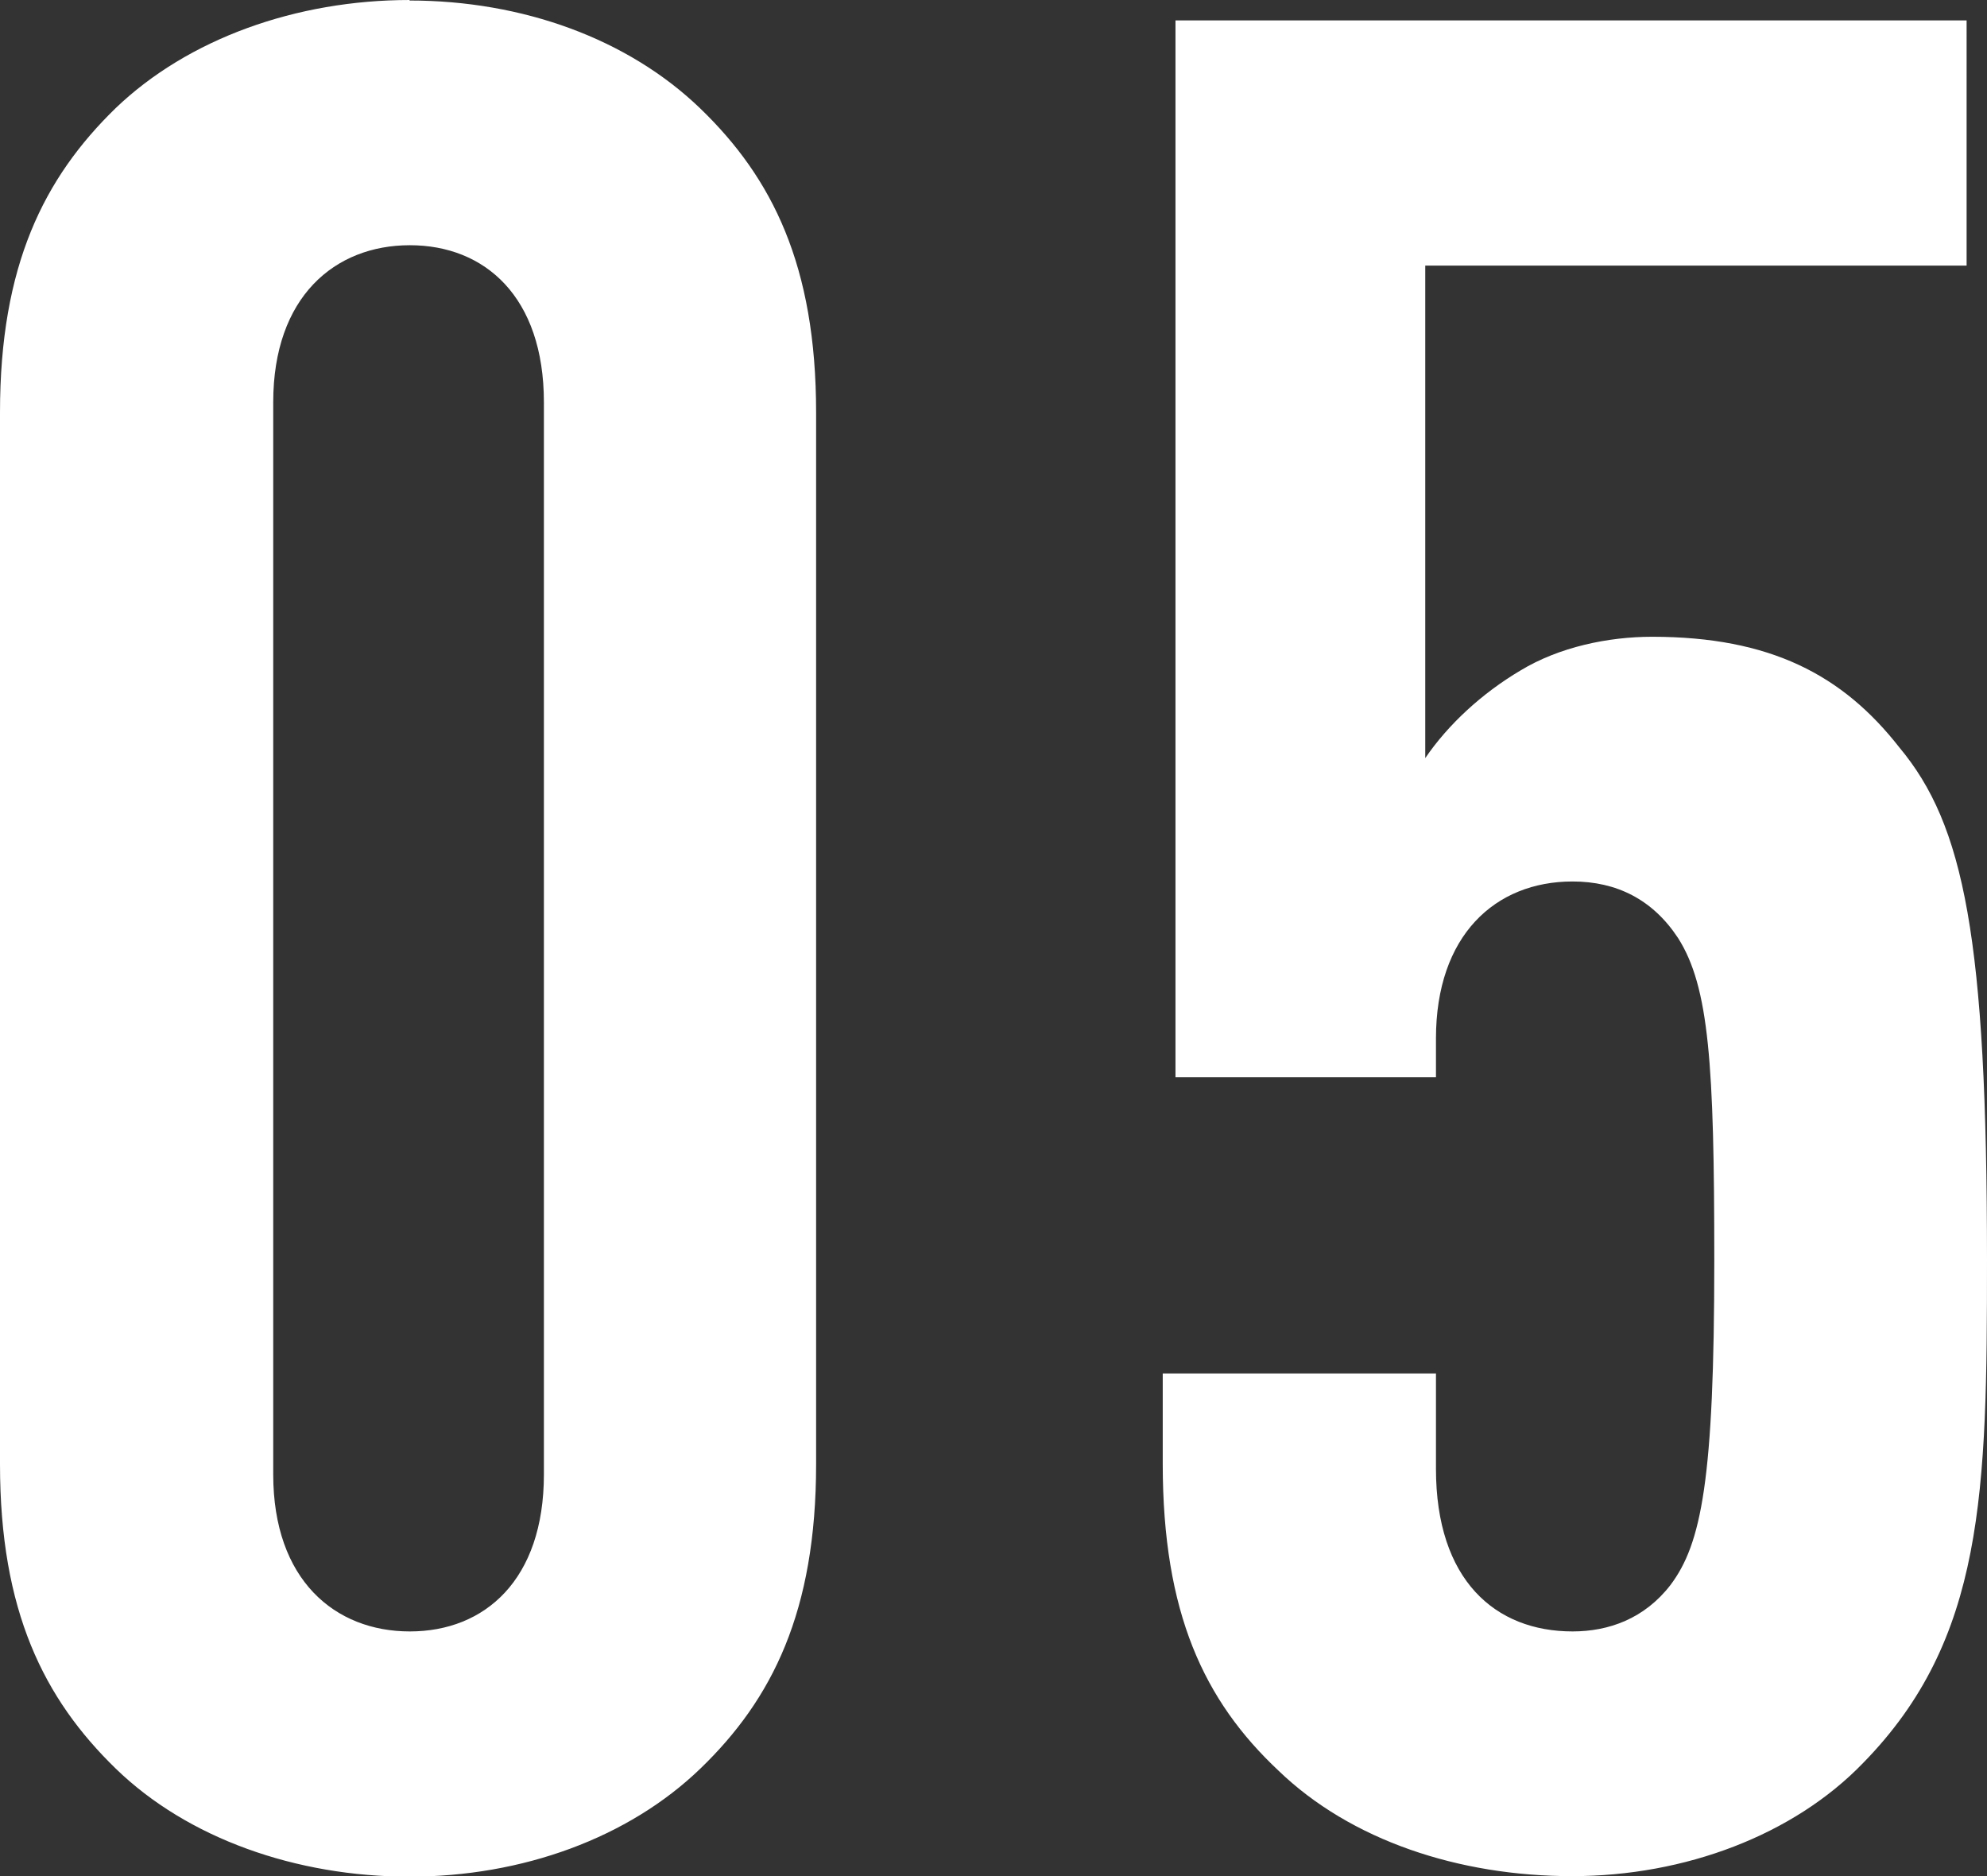
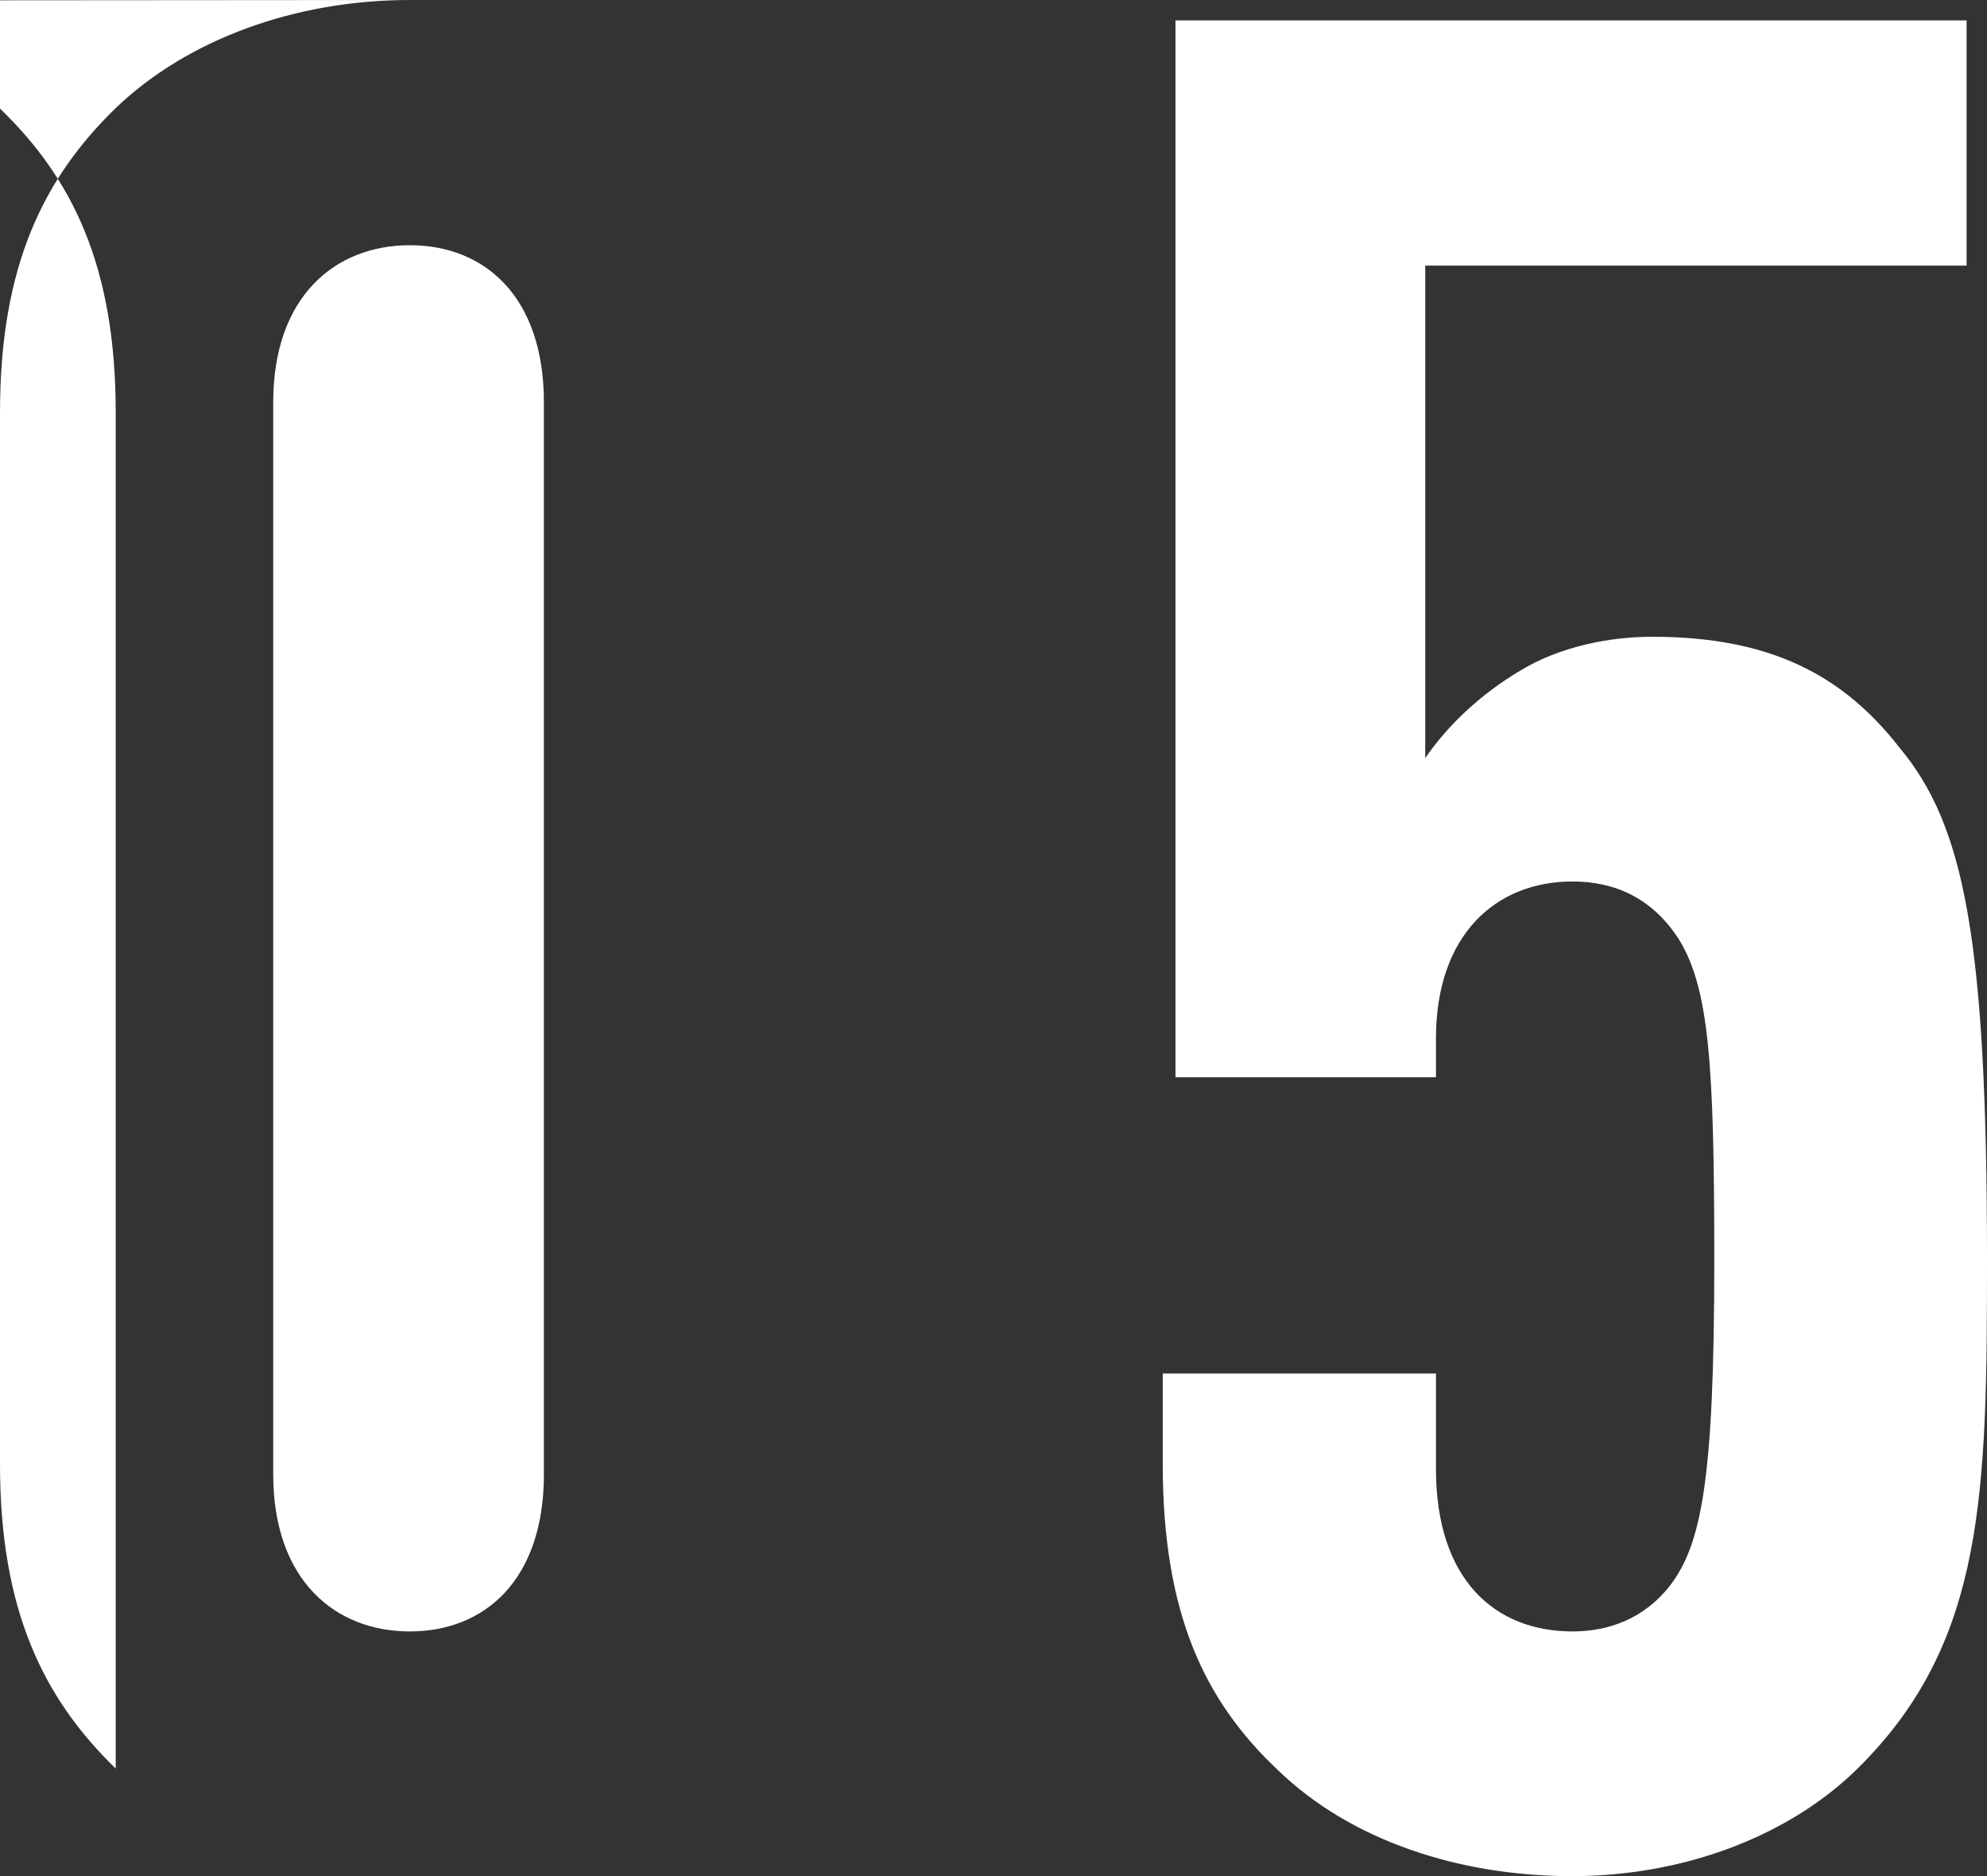
<svg xmlns="http://www.w3.org/2000/svg" id="_レイヤー_2" viewBox="0 0 38.98 36.8">
  <rect x="0" y="0" width="38.98" height="36.8" fill="#333333" stroke="none" />
  <defs>
    <style>.cls-1{fill:#fff;}</style>
  </defs>
  <g id="DESIGN">
-     <path class="cls-1" d="m8.04,0C5.81,0,3.69.76,2.27,2.12.86,3.49,0,5.21,0,8.09v20.63c0,2.88.86,4.6,2.27,5.97s3.54,2.12,5.76,2.12,4.3-.76,5.71-2.12,2.27-3.08,2.27-5.97V8.09c0-2.88-.86-4.6-2.27-5.96-1.42-1.37-3.49-2.12-5.71-2.12Zm2.63,28.92c0,2.07-1.16,3.08-2.63,3.08s-2.68-1.01-2.68-3.08V7.89c0-2.07,1.21-3.08,2.68-3.08s2.63,1.01,2.63,3.08v21.03Zm26.59-14.26c-1.11-1.42-2.53-2.17-4.85-2.17-.86,0-1.82.2-2.58.66-.76.45-1.42,1.06-1.87,1.72V5.21h10.62V.4h-15.52v20.73h5.11v-.76c0-2.02,1.16-3.08,2.68-3.08.86,0,1.57.35,2.07,1.11.61.96.71,2.48.71,6.32,0,4.3-.25,5.56-.86,6.37-.51.66-1.21.91-1.92.91-1.52,0-2.68-1.01-2.68-3.19v-1.87h-5.36v1.77c0,2.93.81,4.65,2.27,6.02,1.42,1.37,3.54,2.07,5.76,2.07s4.35-.81,5.71-2.22c2.38-2.43,2.43-5.31,2.43-9.86,0-6.32-.45-8.54-1.72-10.06Z" />
+     <path class="cls-1" d="m8.04,0C5.81,0,3.69.76,2.27,2.12.86,3.49,0,5.21,0,8.09v20.63c0,2.88.86,4.6,2.27,5.97V8.09c0-2.88-.86-4.6-2.27-5.96-1.42-1.37-3.49-2.12-5.71-2.12Zm2.63,28.92c0,2.07-1.16,3.08-2.63,3.08s-2.68-1.01-2.68-3.08V7.89c0-2.07,1.21-3.08,2.68-3.08s2.63,1.01,2.63,3.08v21.03Zm26.59-14.26c-1.11-1.42-2.53-2.17-4.85-2.17-.86,0-1.82.2-2.58.66-.76.45-1.42,1.06-1.87,1.72V5.21h10.62V.4h-15.52v20.73h5.11v-.76c0-2.02,1.16-3.08,2.68-3.08.86,0,1.57.35,2.07,1.11.61.96.71,2.48.71,6.32,0,4.3-.25,5.56-.86,6.37-.51.66-1.21.91-1.92.91-1.52,0-2.68-1.01-2.68-3.19v-1.87h-5.36v1.77c0,2.93.81,4.65,2.27,6.02,1.42,1.37,3.54,2.07,5.76,2.07s4.35-.81,5.71-2.22c2.38-2.43,2.43-5.31,2.43-9.86,0-6.32-.45-8.54-1.72-10.06Z" />
  </g>
</svg>